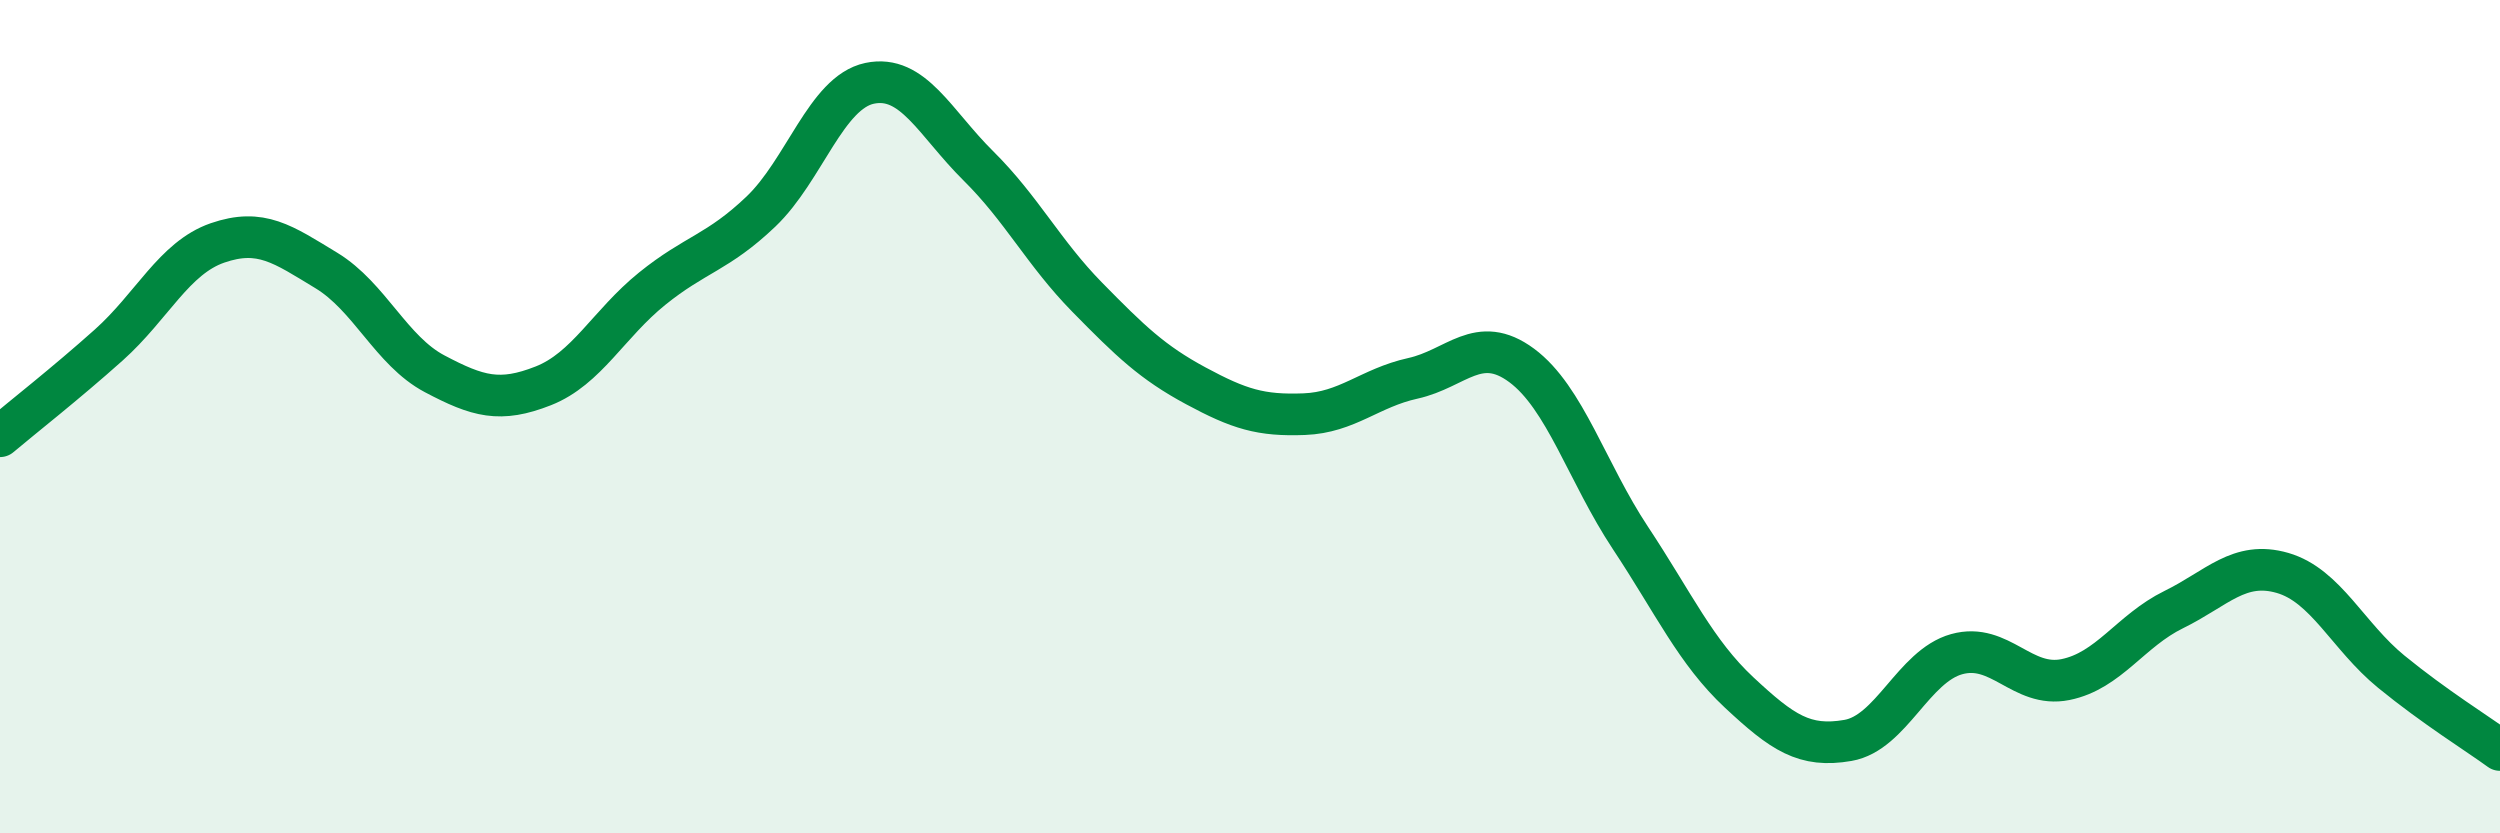
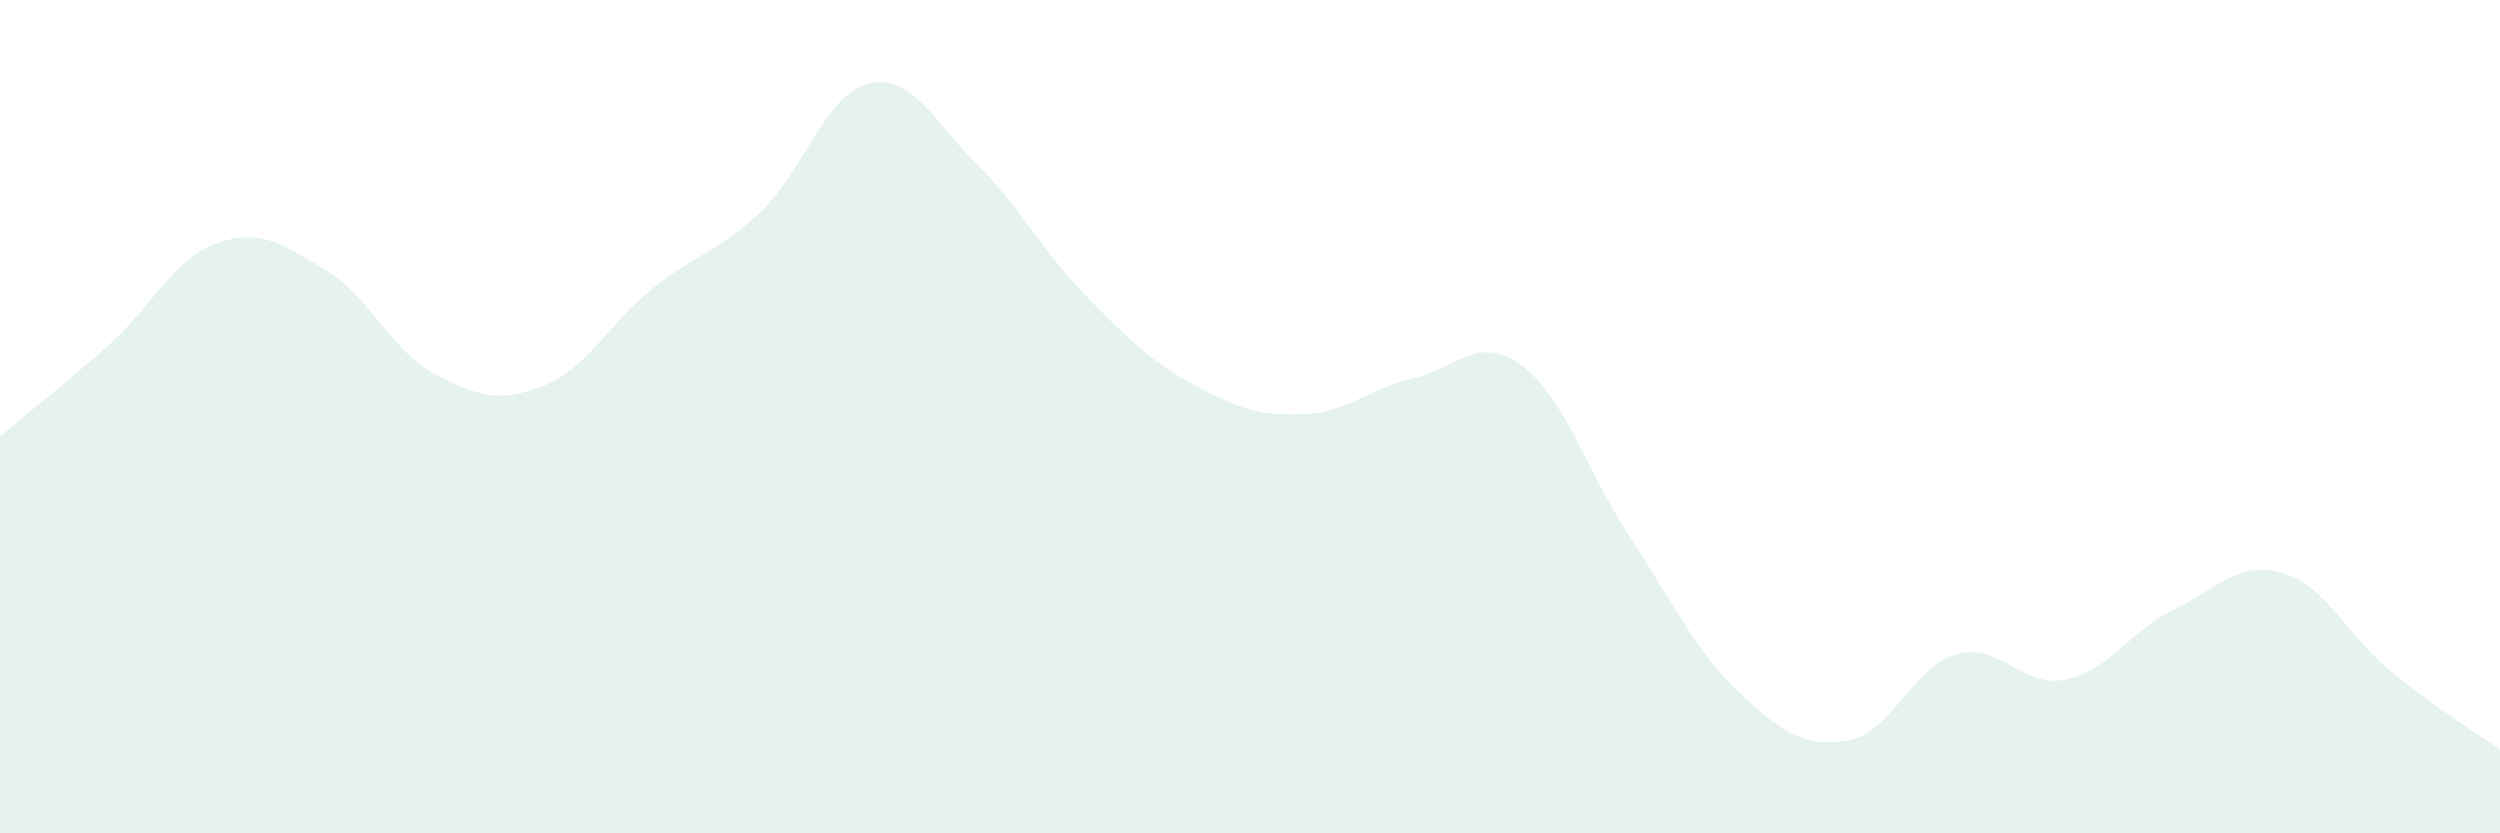
<svg xmlns="http://www.w3.org/2000/svg" width="60" height="20" viewBox="0 0 60 20">
  <path d="M 0,10.47 C 0.52,10.03 1.57,9.21 2.61,8.28 C 3.65,7.35 4.18,6.19 5.22,5.83 C 6.26,5.47 6.79,5.86 7.83,6.49 C 8.87,7.12 9.39,8.42 10.43,8.97 C 11.47,9.52 12,9.67 13.04,9.26 C 14.08,8.85 14.61,7.77 15.65,6.93 C 16.69,6.09 17.22,6.07 18.26,5.08 C 19.3,4.09 19.83,2.22 20.87,2 C 21.91,1.78 22.44,2.95 23.48,3.98 C 24.52,5.01 25.05,6.07 26.09,7.13 C 27.13,8.19 27.66,8.7 28.7,9.26 C 29.74,9.82 30.26,9.98 31.3,9.94 C 32.34,9.9 32.87,9.31 33.91,9.08 C 34.95,8.85 35.48,8 36.52,8.77 C 37.56,9.54 38.09,11.34 39.13,12.91 C 40.17,14.48 40.7,15.65 41.74,16.62 C 42.78,17.59 43.31,17.95 44.35,17.77 C 45.39,17.59 45.92,15.99 46.96,15.7 C 48,15.41 48.53,16.52 49.57,16.31 C 50.61,16.1 51.13,15.14 52.17,14.63 C 53.21,14.12 53.74,13.45 54.78,13.75 C 55.82,14.05 56.35,15.27 57.39,16.12 C 58.43,16.97 59.48,17.62 60,18L60 20L0 20Z" fill="#008740" opacity="0.1" stroke-linecap="round" stroke-linejoin="round" />
-   <path d="M 0,10.47 C 0.52,10.03 1.57,9.21 2.61,8.28 C 3.65,7.35 4.18,6.19 5.22,5.83 C 6.26,5.47 6.79,5.86 7.83,6.49 C 8.87,7.12 9.39,8.42 10.43,8.97 C 11.47,9.52 12,9.67 13.04,9.26 C 14.08,8.85 14.61,7.77 15.65,6.93 C 16.69,6.09 17.22,6.07 18.26,5.08 C 19.3,4.09 19.83,2.22 20.87,2 C 21.91,1.78 22.44,2.95 23.48,3.98 C 24.52,5.01 25.05,6.07 26.09,7.13 C 27.13,8.19 27.66,8.7 28.7,9.26 C 29.74,9.82 30.26,9.98 31.3,9.94 C 32.34,9.9 32.87,9.31 33.91,9.08 C 34.95,8.85 35.48,8 36.52,8.77 C 37.56,9.54 38.09,11.34 39.13,12.91 C 40.17,14.48 40.7,15.65 41.74,16.62 C 42.78,17.59 43.31,17.95 44.35,17.77 C 45.39,17.59 45.92,15.99 46.96,15.7 C 48,15.41 48.53,16.52 49.57,16.31 C 50.61,16.1 51.13,15.14 52.17,14.63 C 53.21,14.12 53.74,13.45 54.78,13.75 C 55.82,14.05 56.35,15.27 57.39,16.12 C 58.43,16.97 59.48,17.62 60,18" stroke="#008740" stroke-width="1" fill="none" stroke-linecap="round" stroke-linejoin="round" />
</svg>